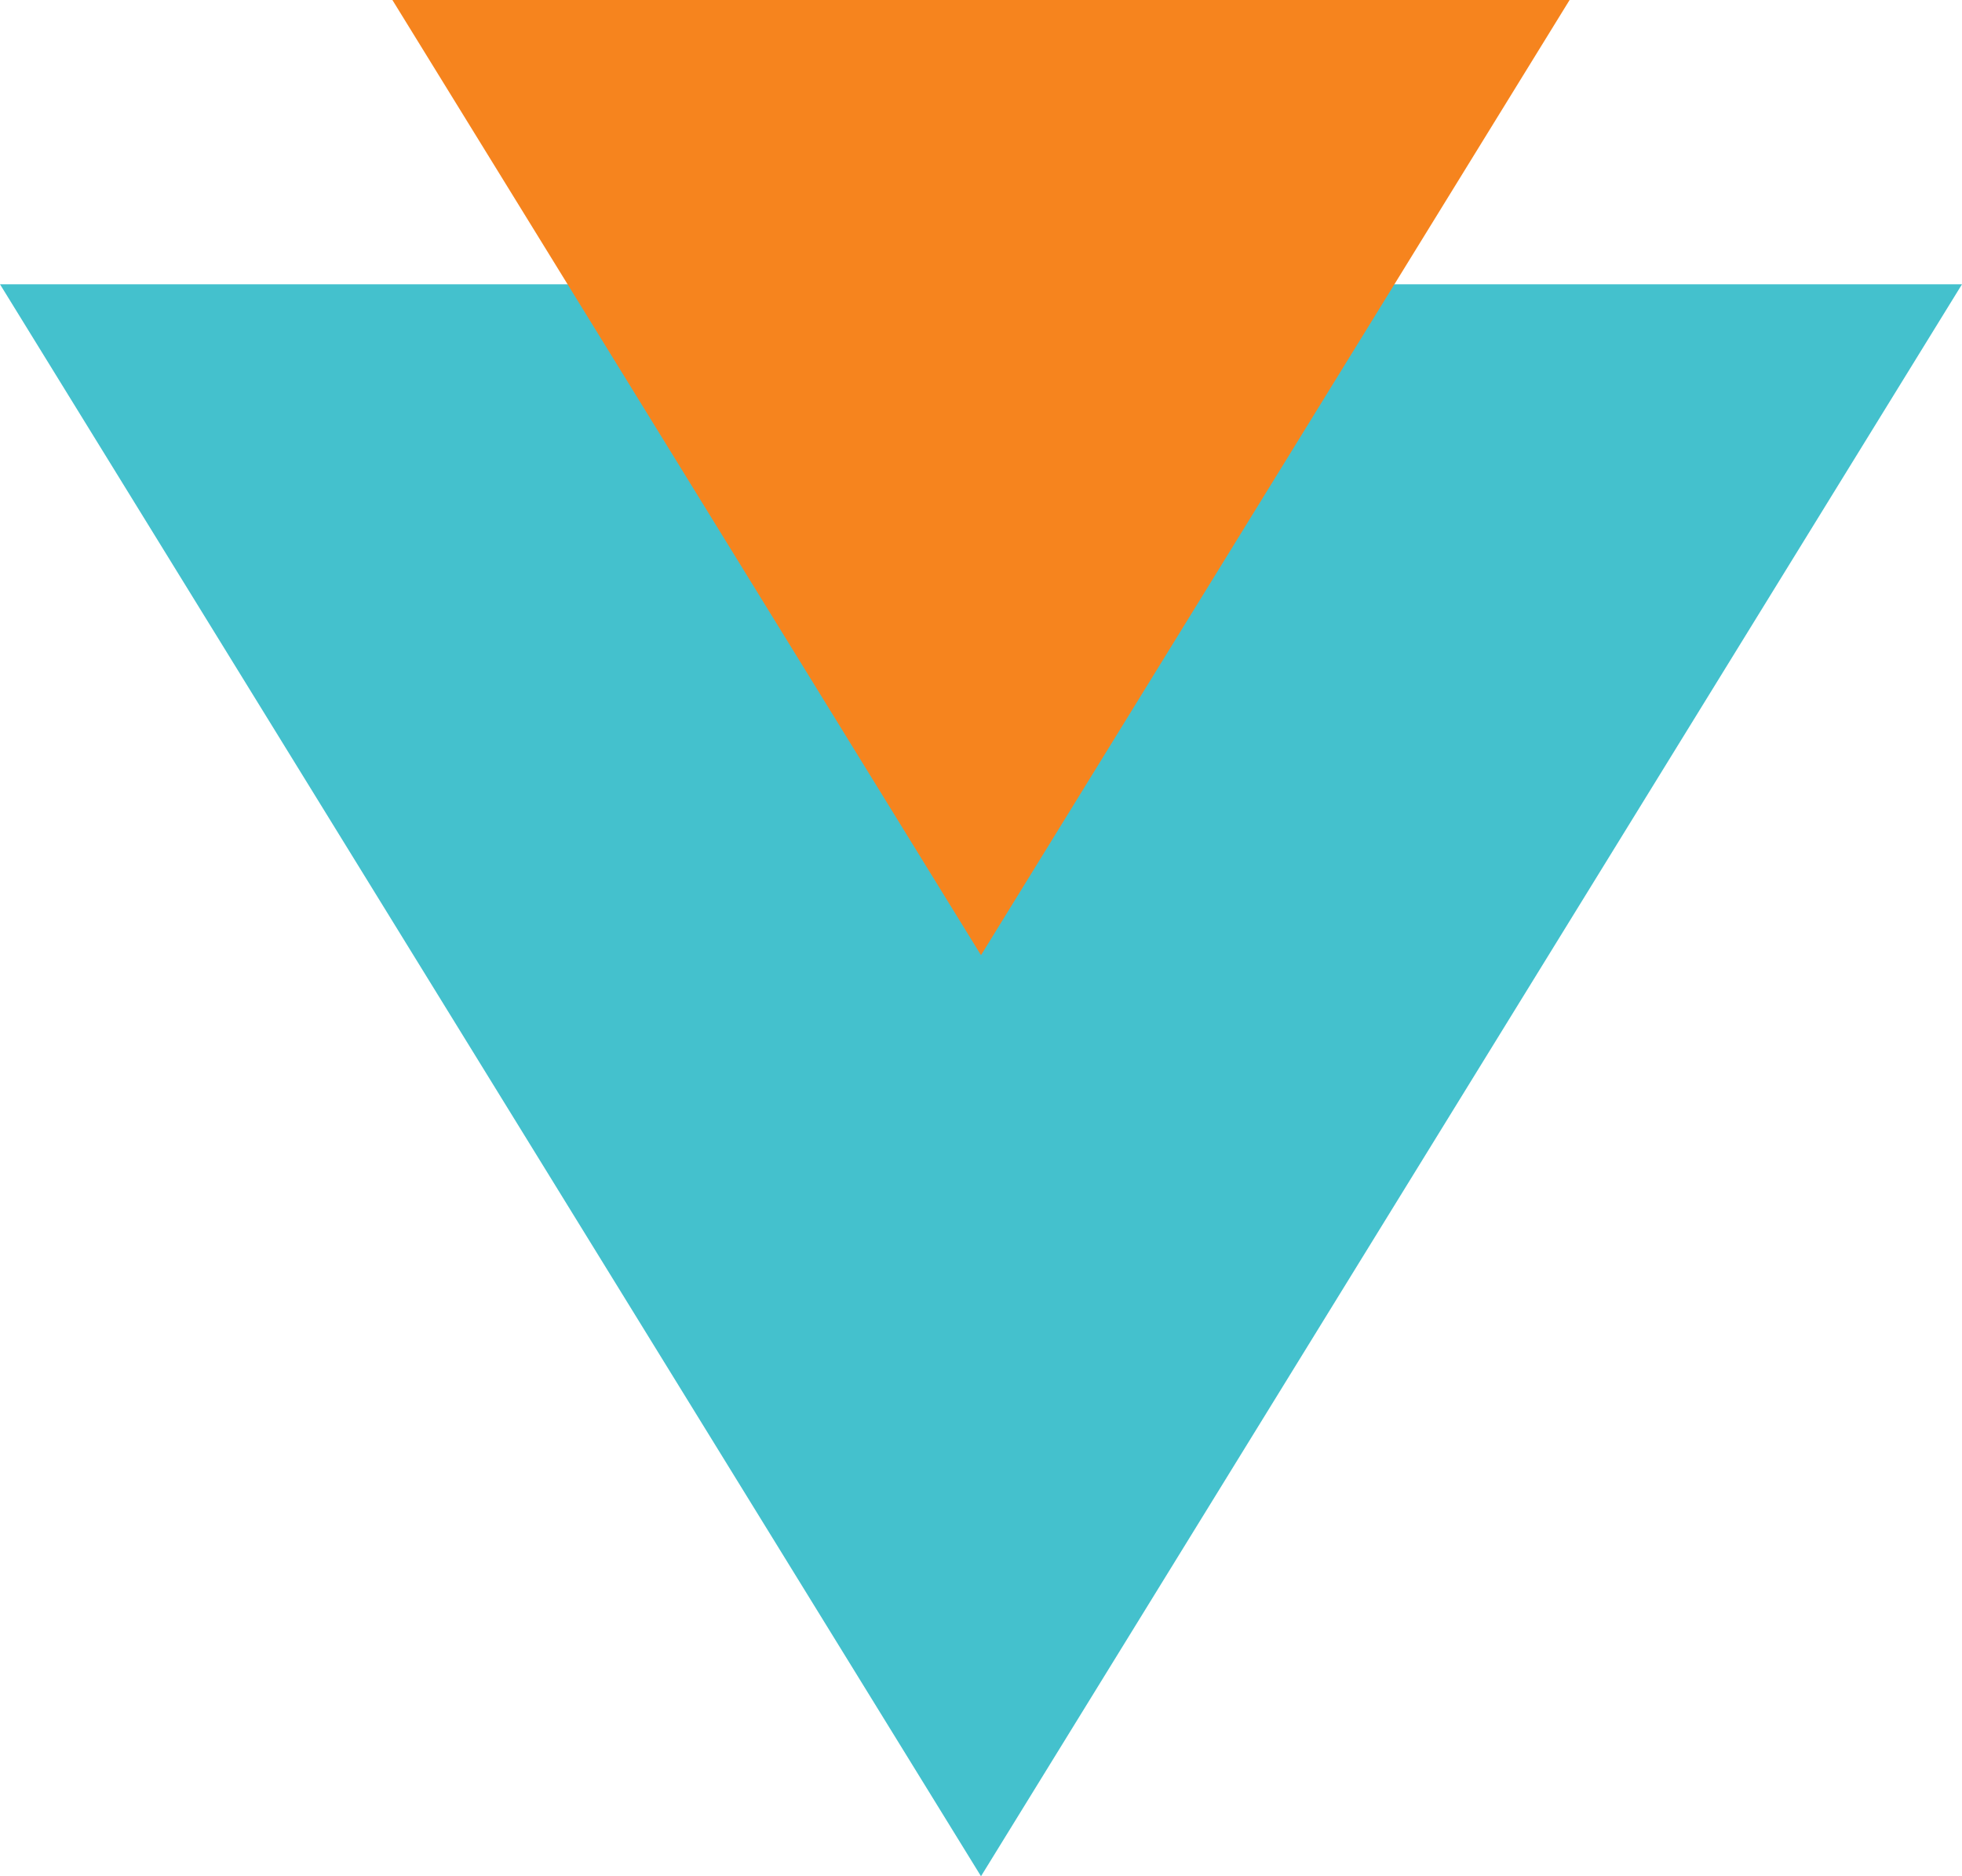
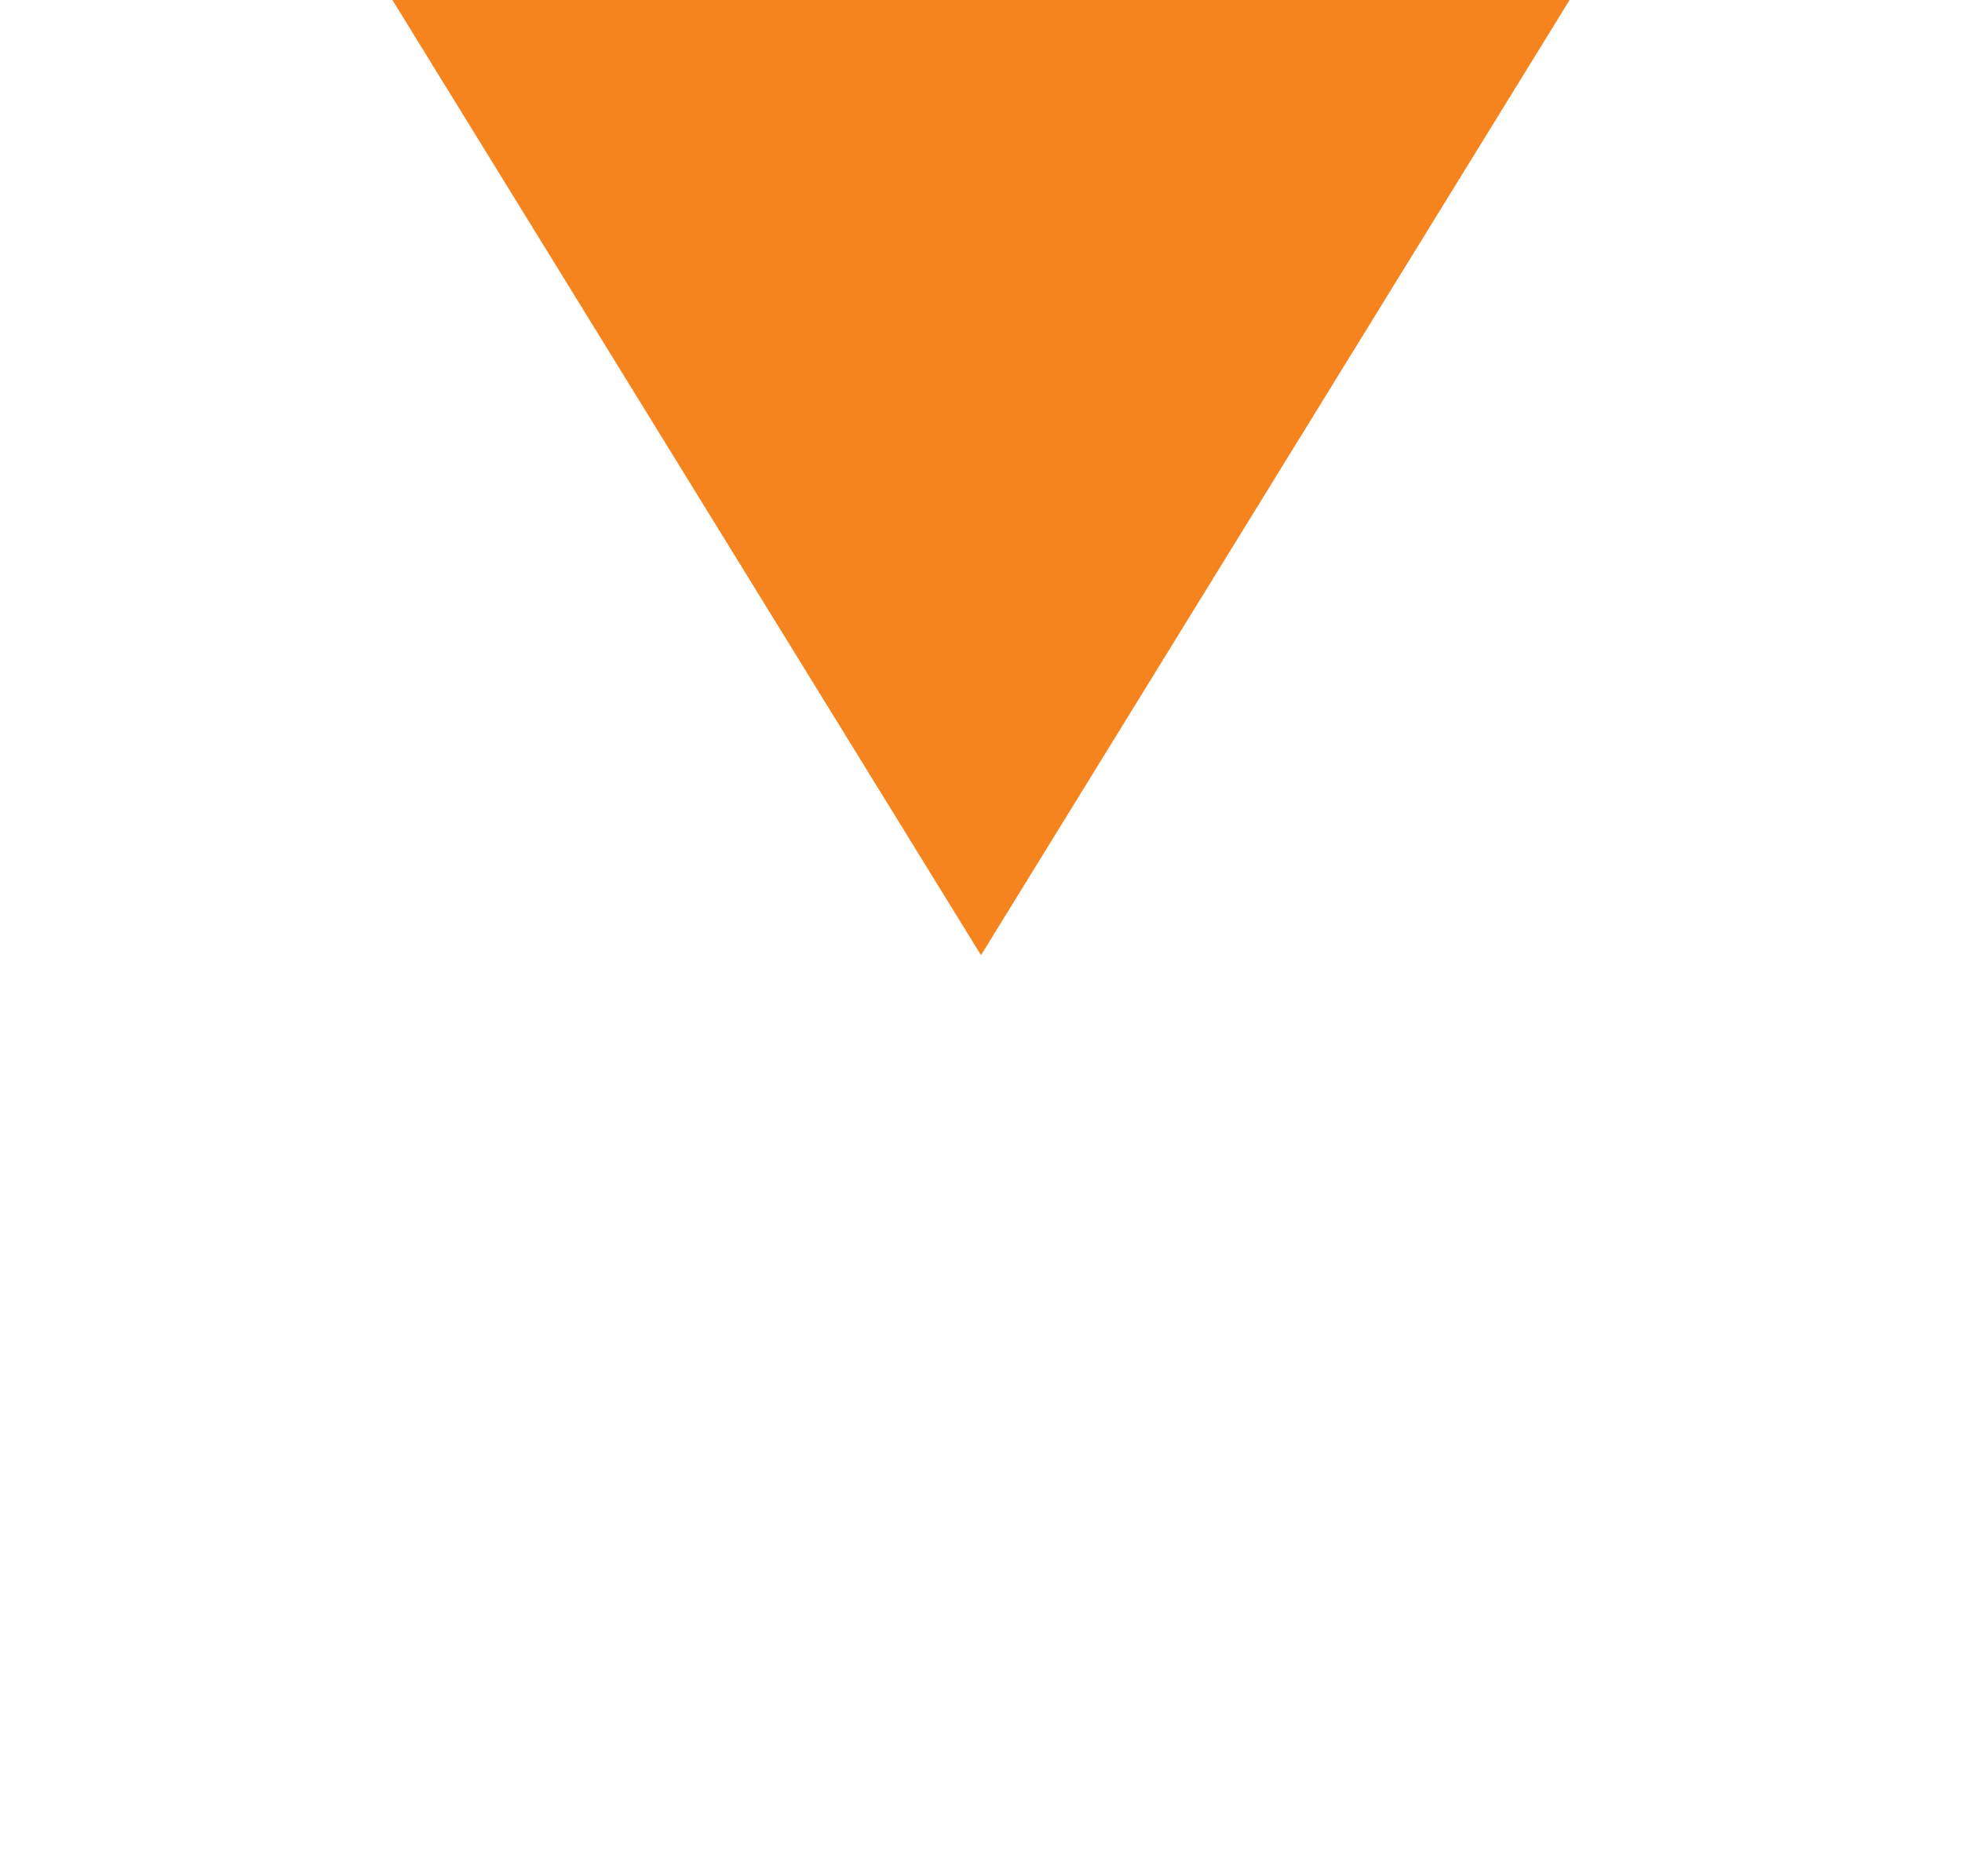
<svg xmlns="http://www.w3.org/2000/svg" version="1.1" id="Layer_1" x="0px" y="0px" viewBox="0 0 69 66" style="enable-background:new 0 0 69 66;" xml:space="preserve">
  <style type="text/css">
	.st0{fill-rule:evenodd;clip-rule:evenodd;fill:#44C1CD;}
	.st1{fill-rule:evenodd;clip-rule:evenodd;fill:#F6841E;}
</style>
-   <path id="down_arrow_teal" class="st0" d="M34.5,66L0,10h69L34.5,66" />
  <path id="down_arrow_orange" class="st1" d="M34.5,33.6L13.8,0h41.4L34.5,33.6" />
</svg>